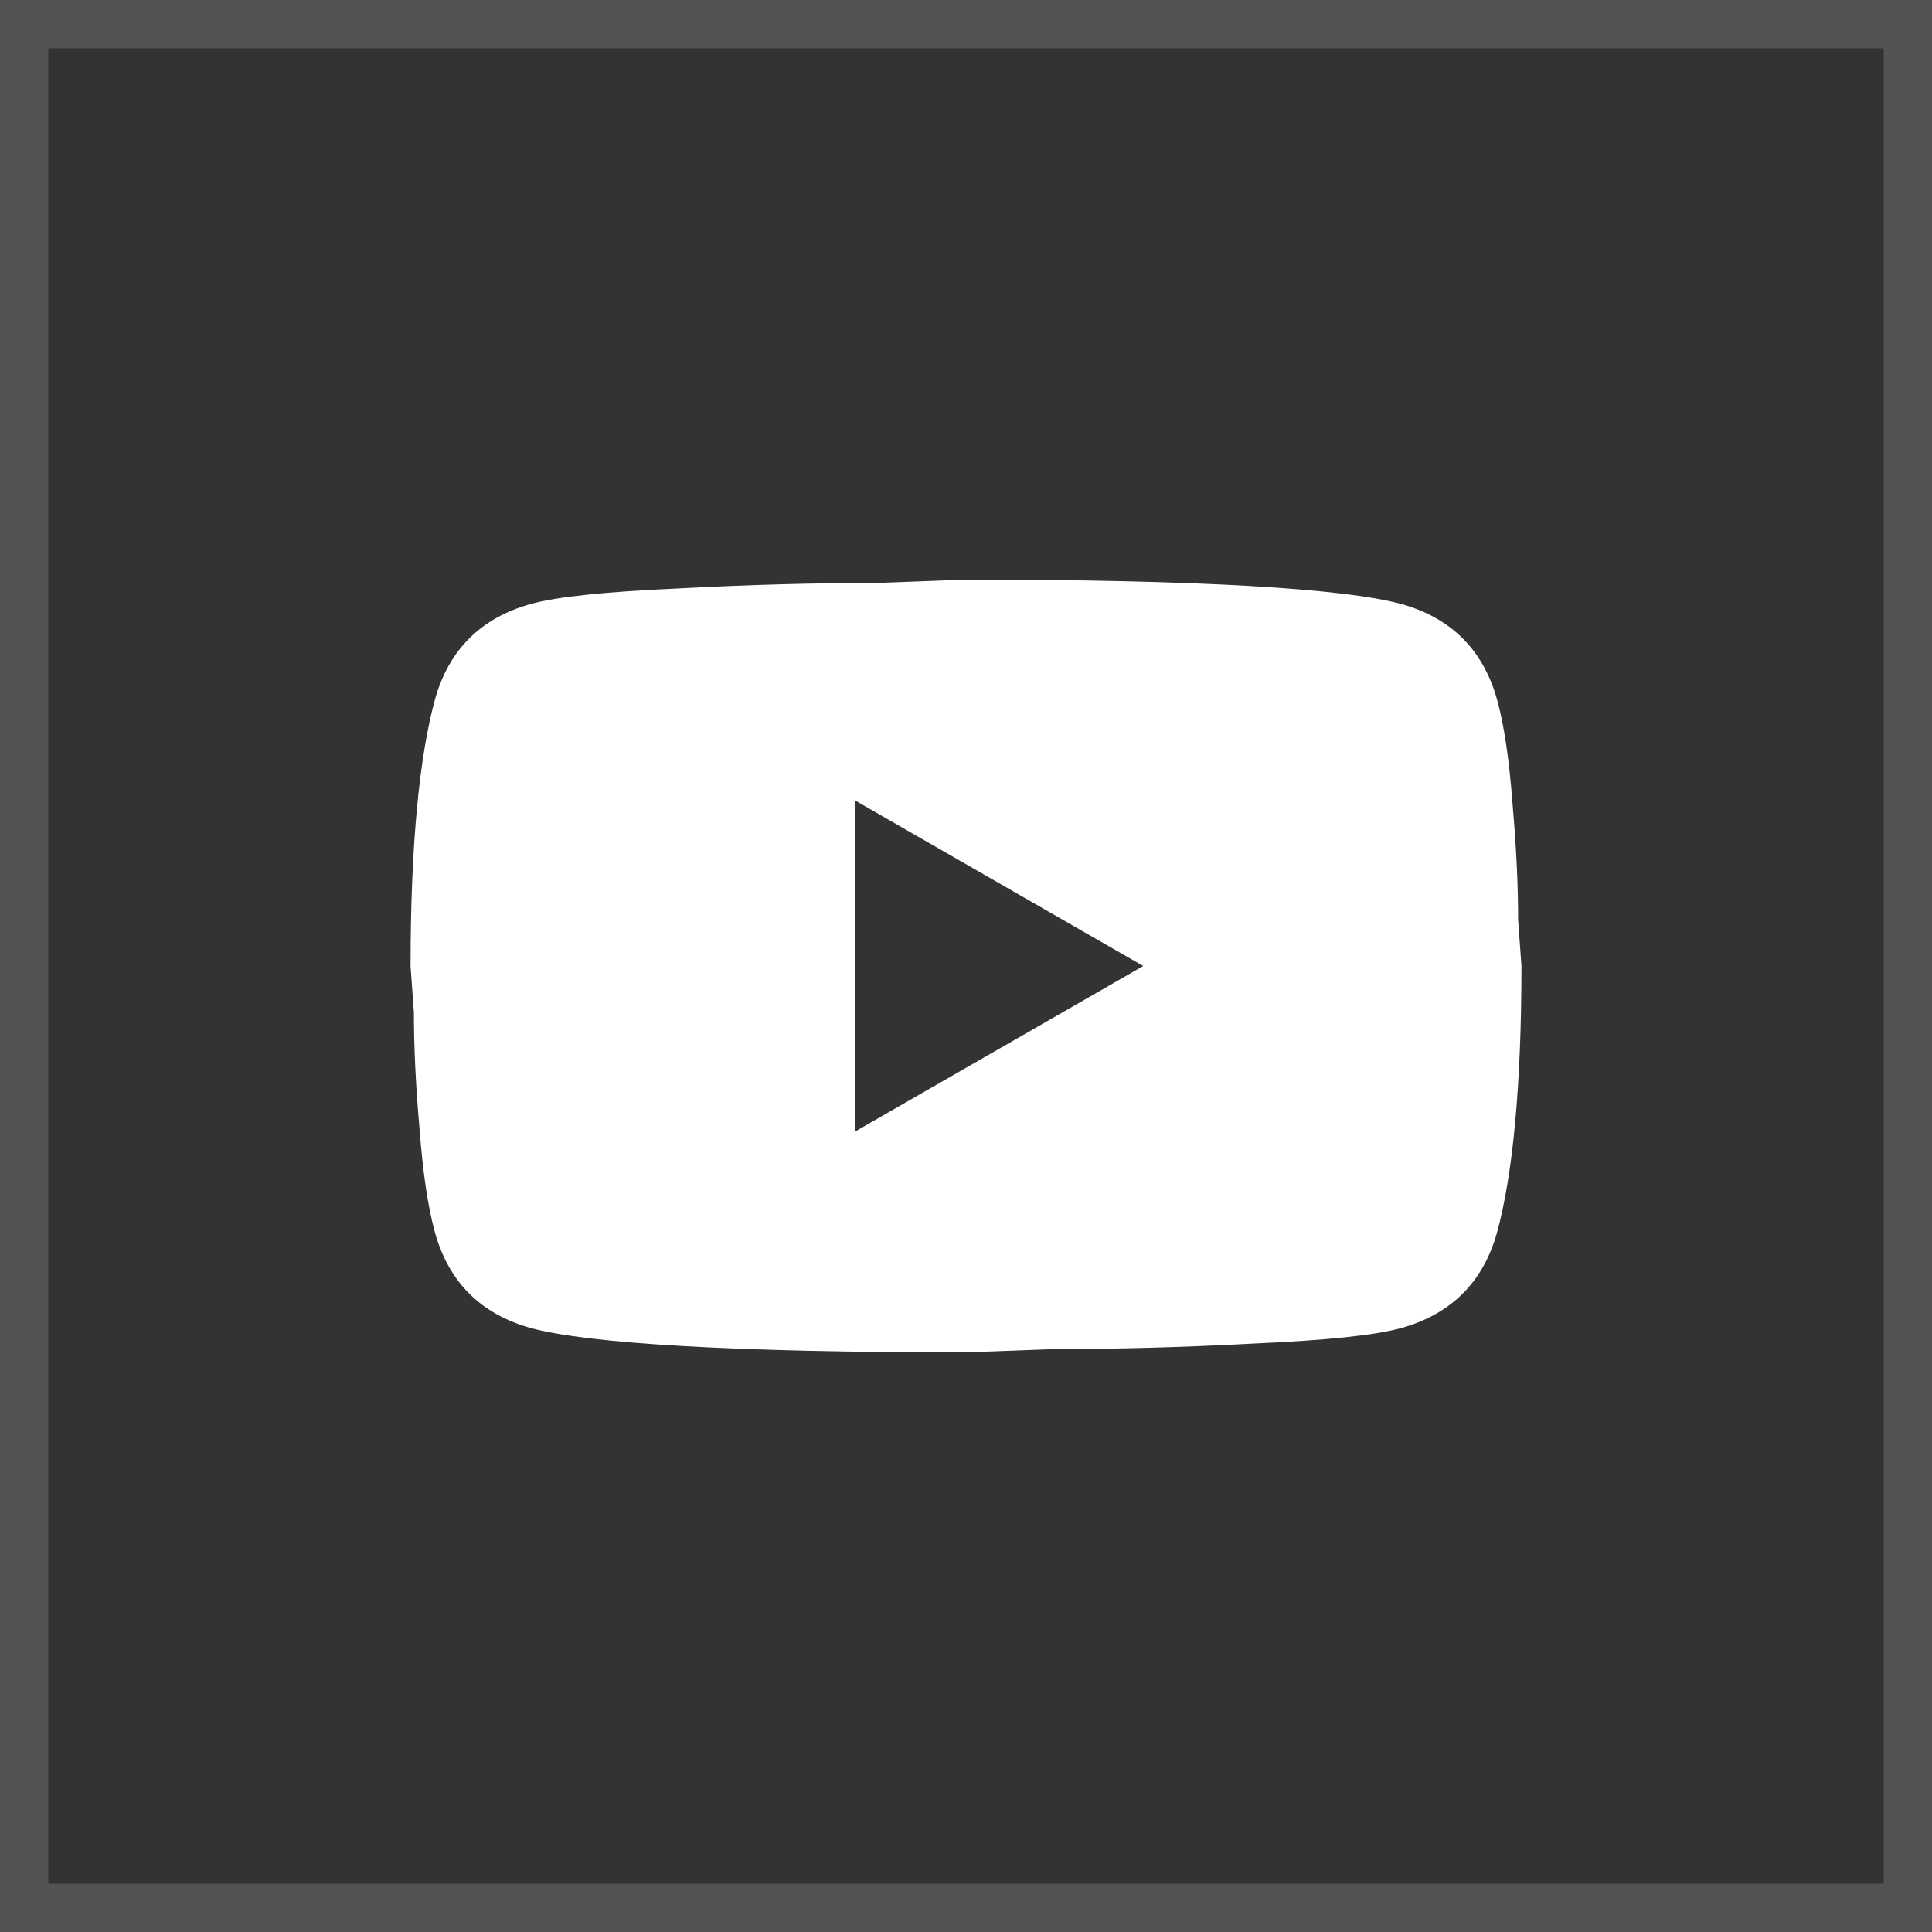
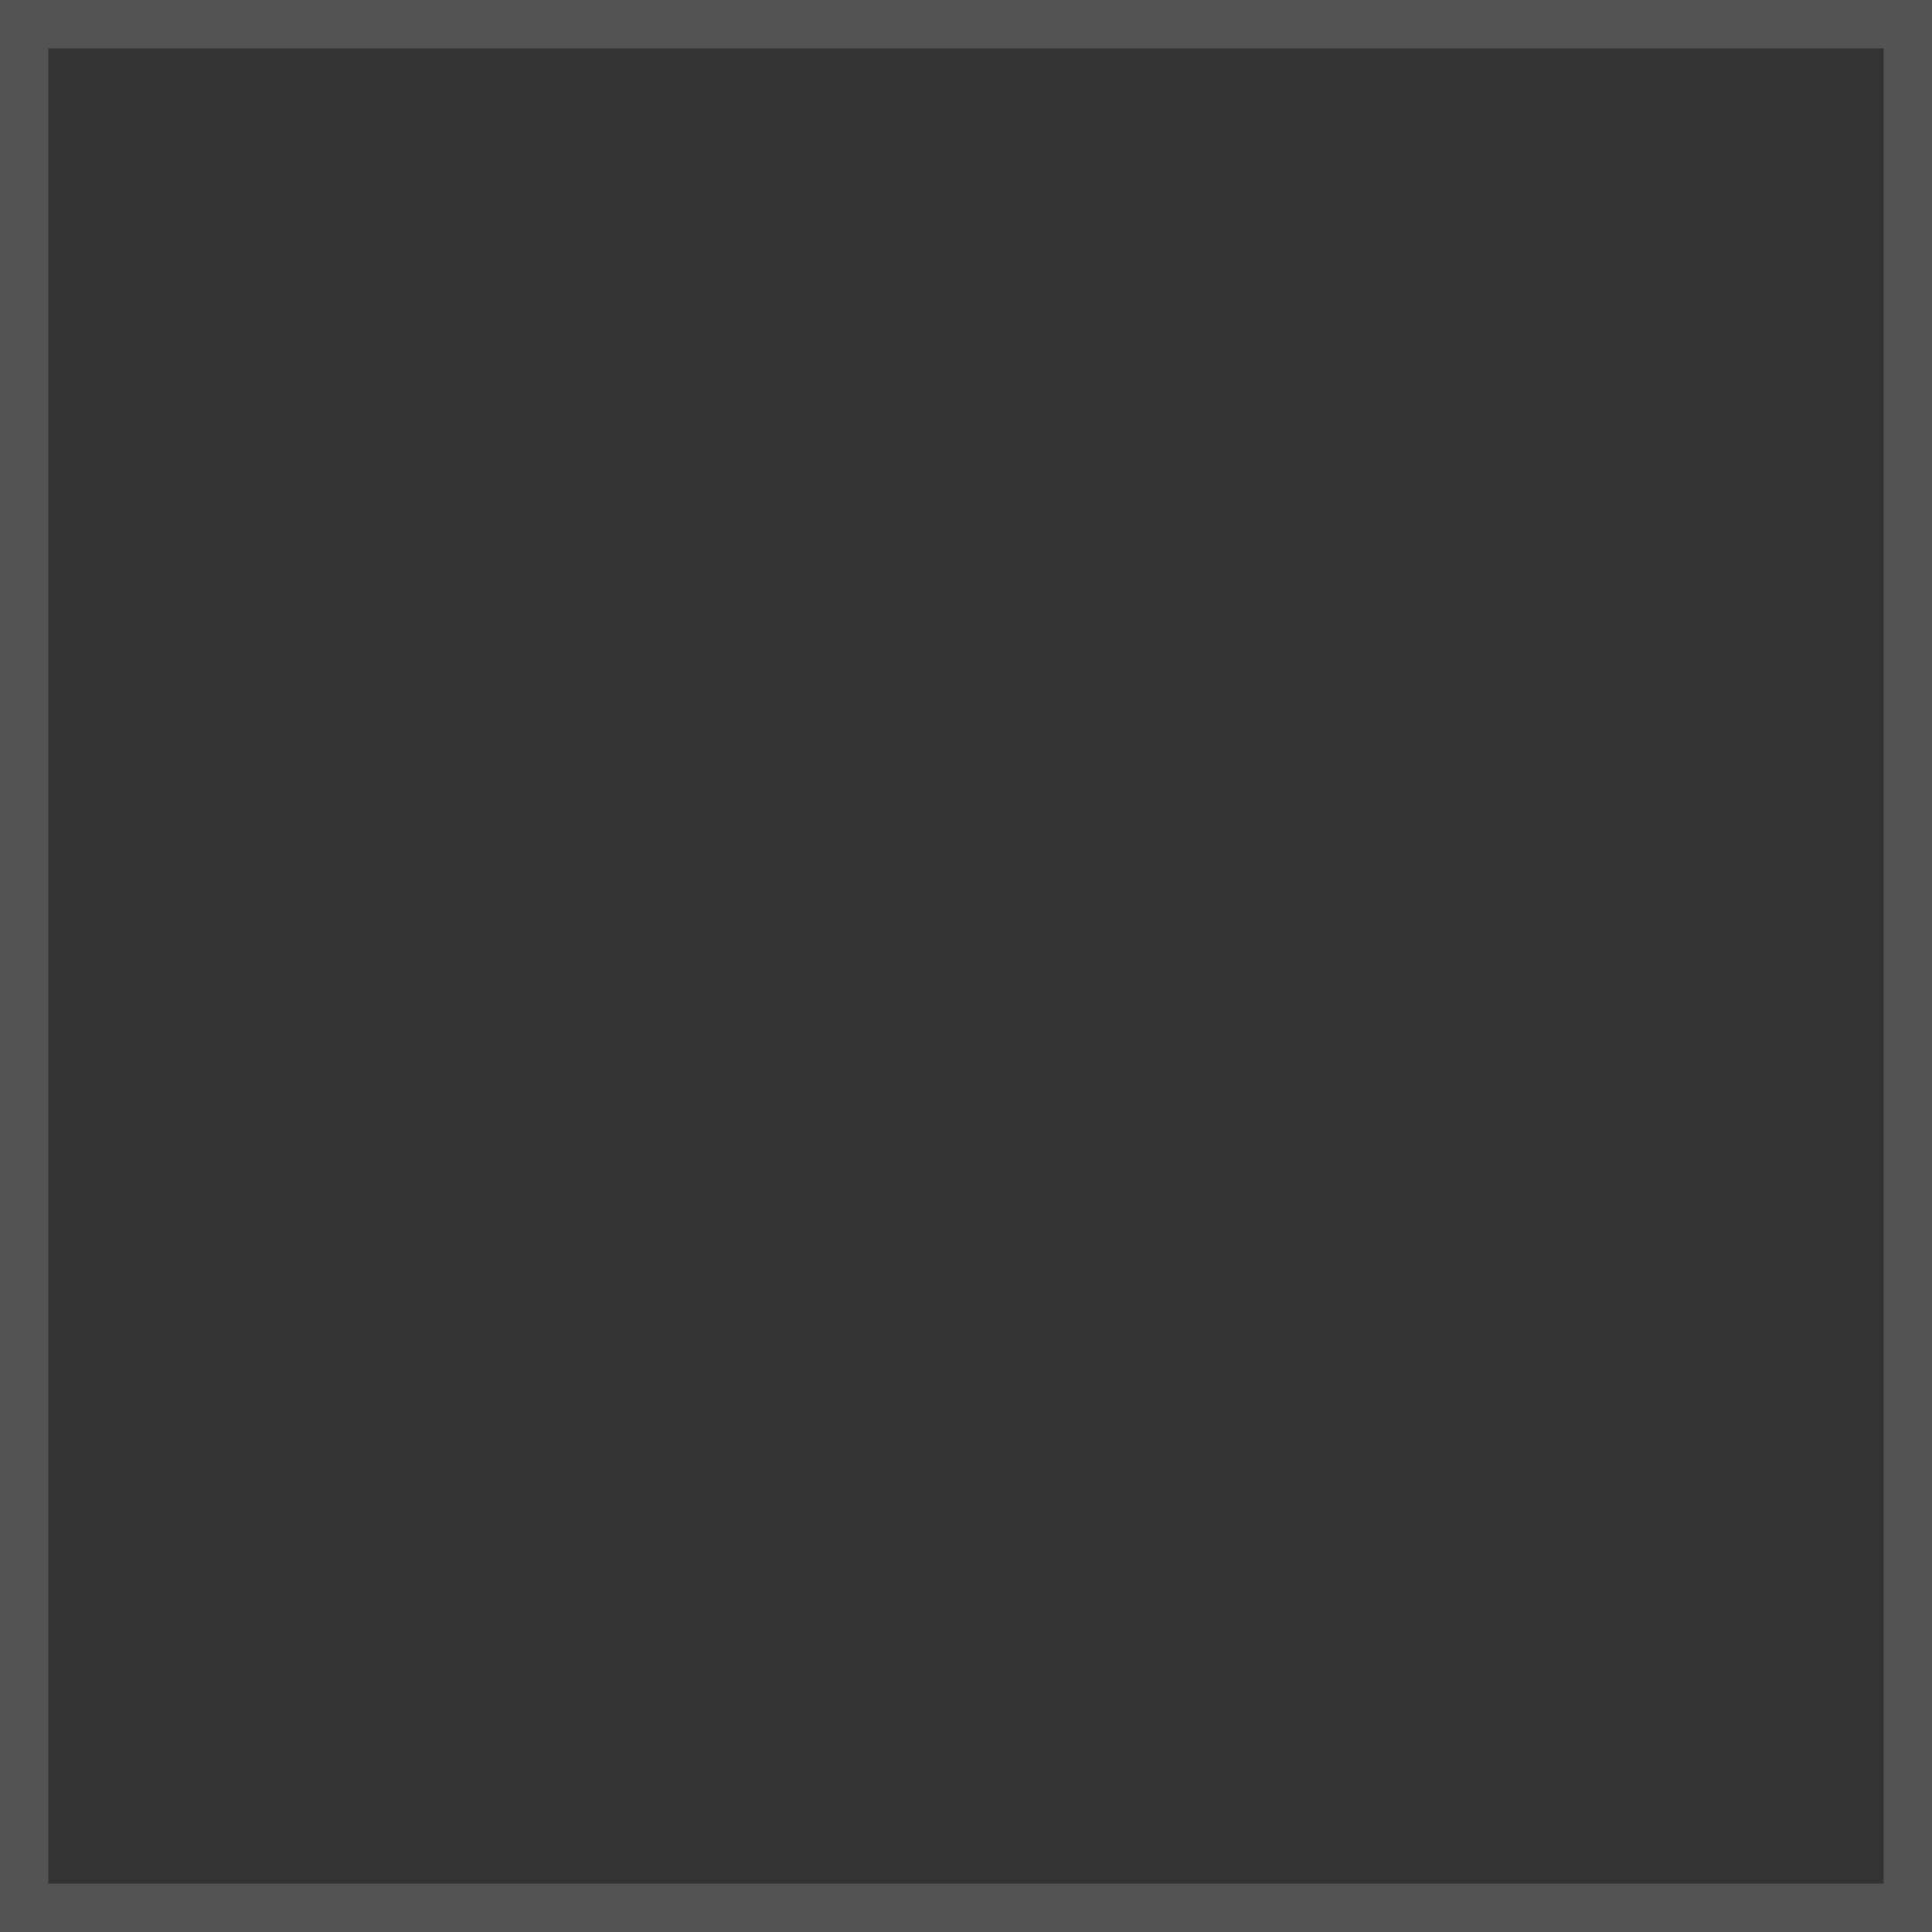
<svg xmlns="http://www.w3.org/2000/svg" width="40" height="40" viewBox="0 0 40 40" fill="none">
  <rect x="0" y="0" width="40" height="40" fill="#333333" stroke="none" />
  <rect x="0.5" y="0.5" width="39" height="39" stroke="white" stroke-opacity="0.16" />
-   <path d="M17.7 23.429L23.669 20L17.7 16.571V23.429ZM30.994 14.48C31.143 15.017 31.247 15.737 31.316 16.651C31.396 17.566 31.431 18.354 31.431 19.04L31.5 20C31.5 22.503 31.316 24.343 30.994 25.52C30.706 26.549 30.04 27.211 29.005 27.497C28.464 27.646 27.475 27.749 25.957 27.817C24.462 27.897 23.093 27.931 21.828 27.931L20 28C15.181 28 12.18 27.817 10.995 27.497C9.96 27.211 9.293 26.549 9.006 25.52C8.857 24.983 8.753 24.263 8.684 23.349C8.604 22.434 8.569 21.646 8.569 20.96L8.5 20C8.5 17.497 8.684 15.657 9.006 14.48C9.293 13.451 9.96 12.789 10.995 12.503C11.536 12.354 12.525 12.251 14.043 12.183C15.538 12.103 16.907 12.069 18.172 12.069L20 12C24.819 12 27.82 12.183 29.005 12.503C30.04 12.789 30.706 13.451 30.994 14.48Z" fill="white" />
</svg>